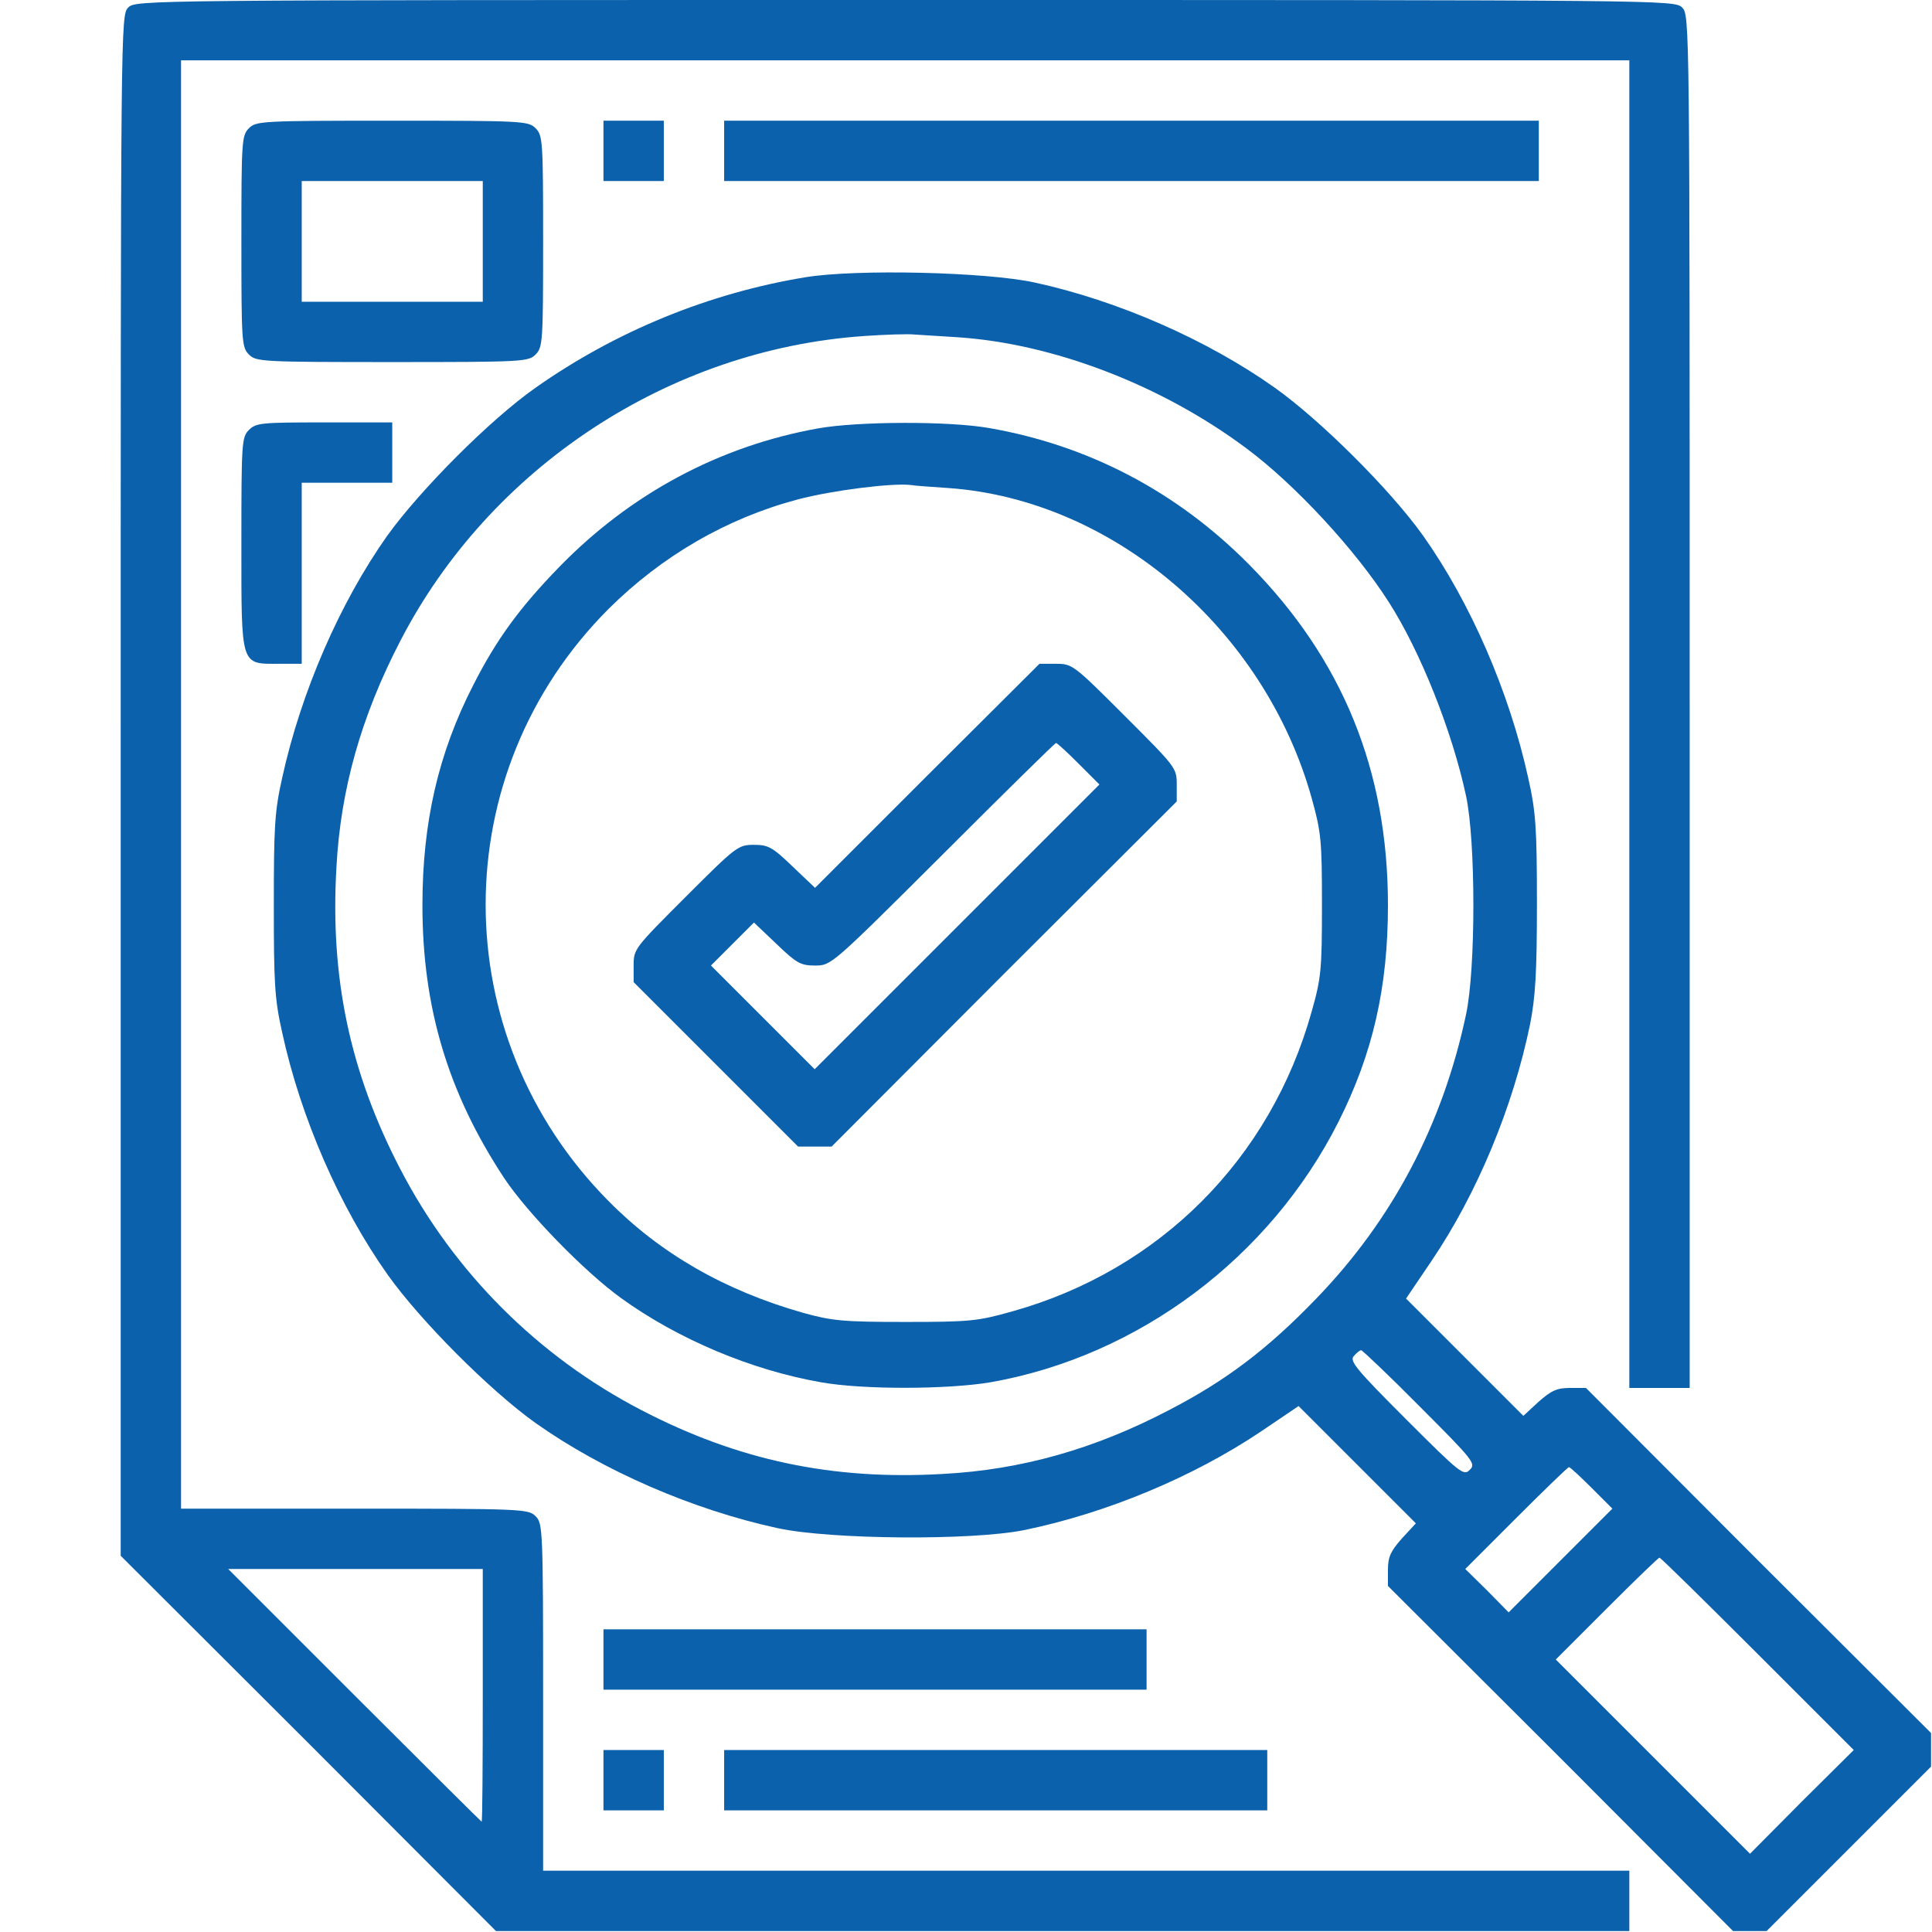
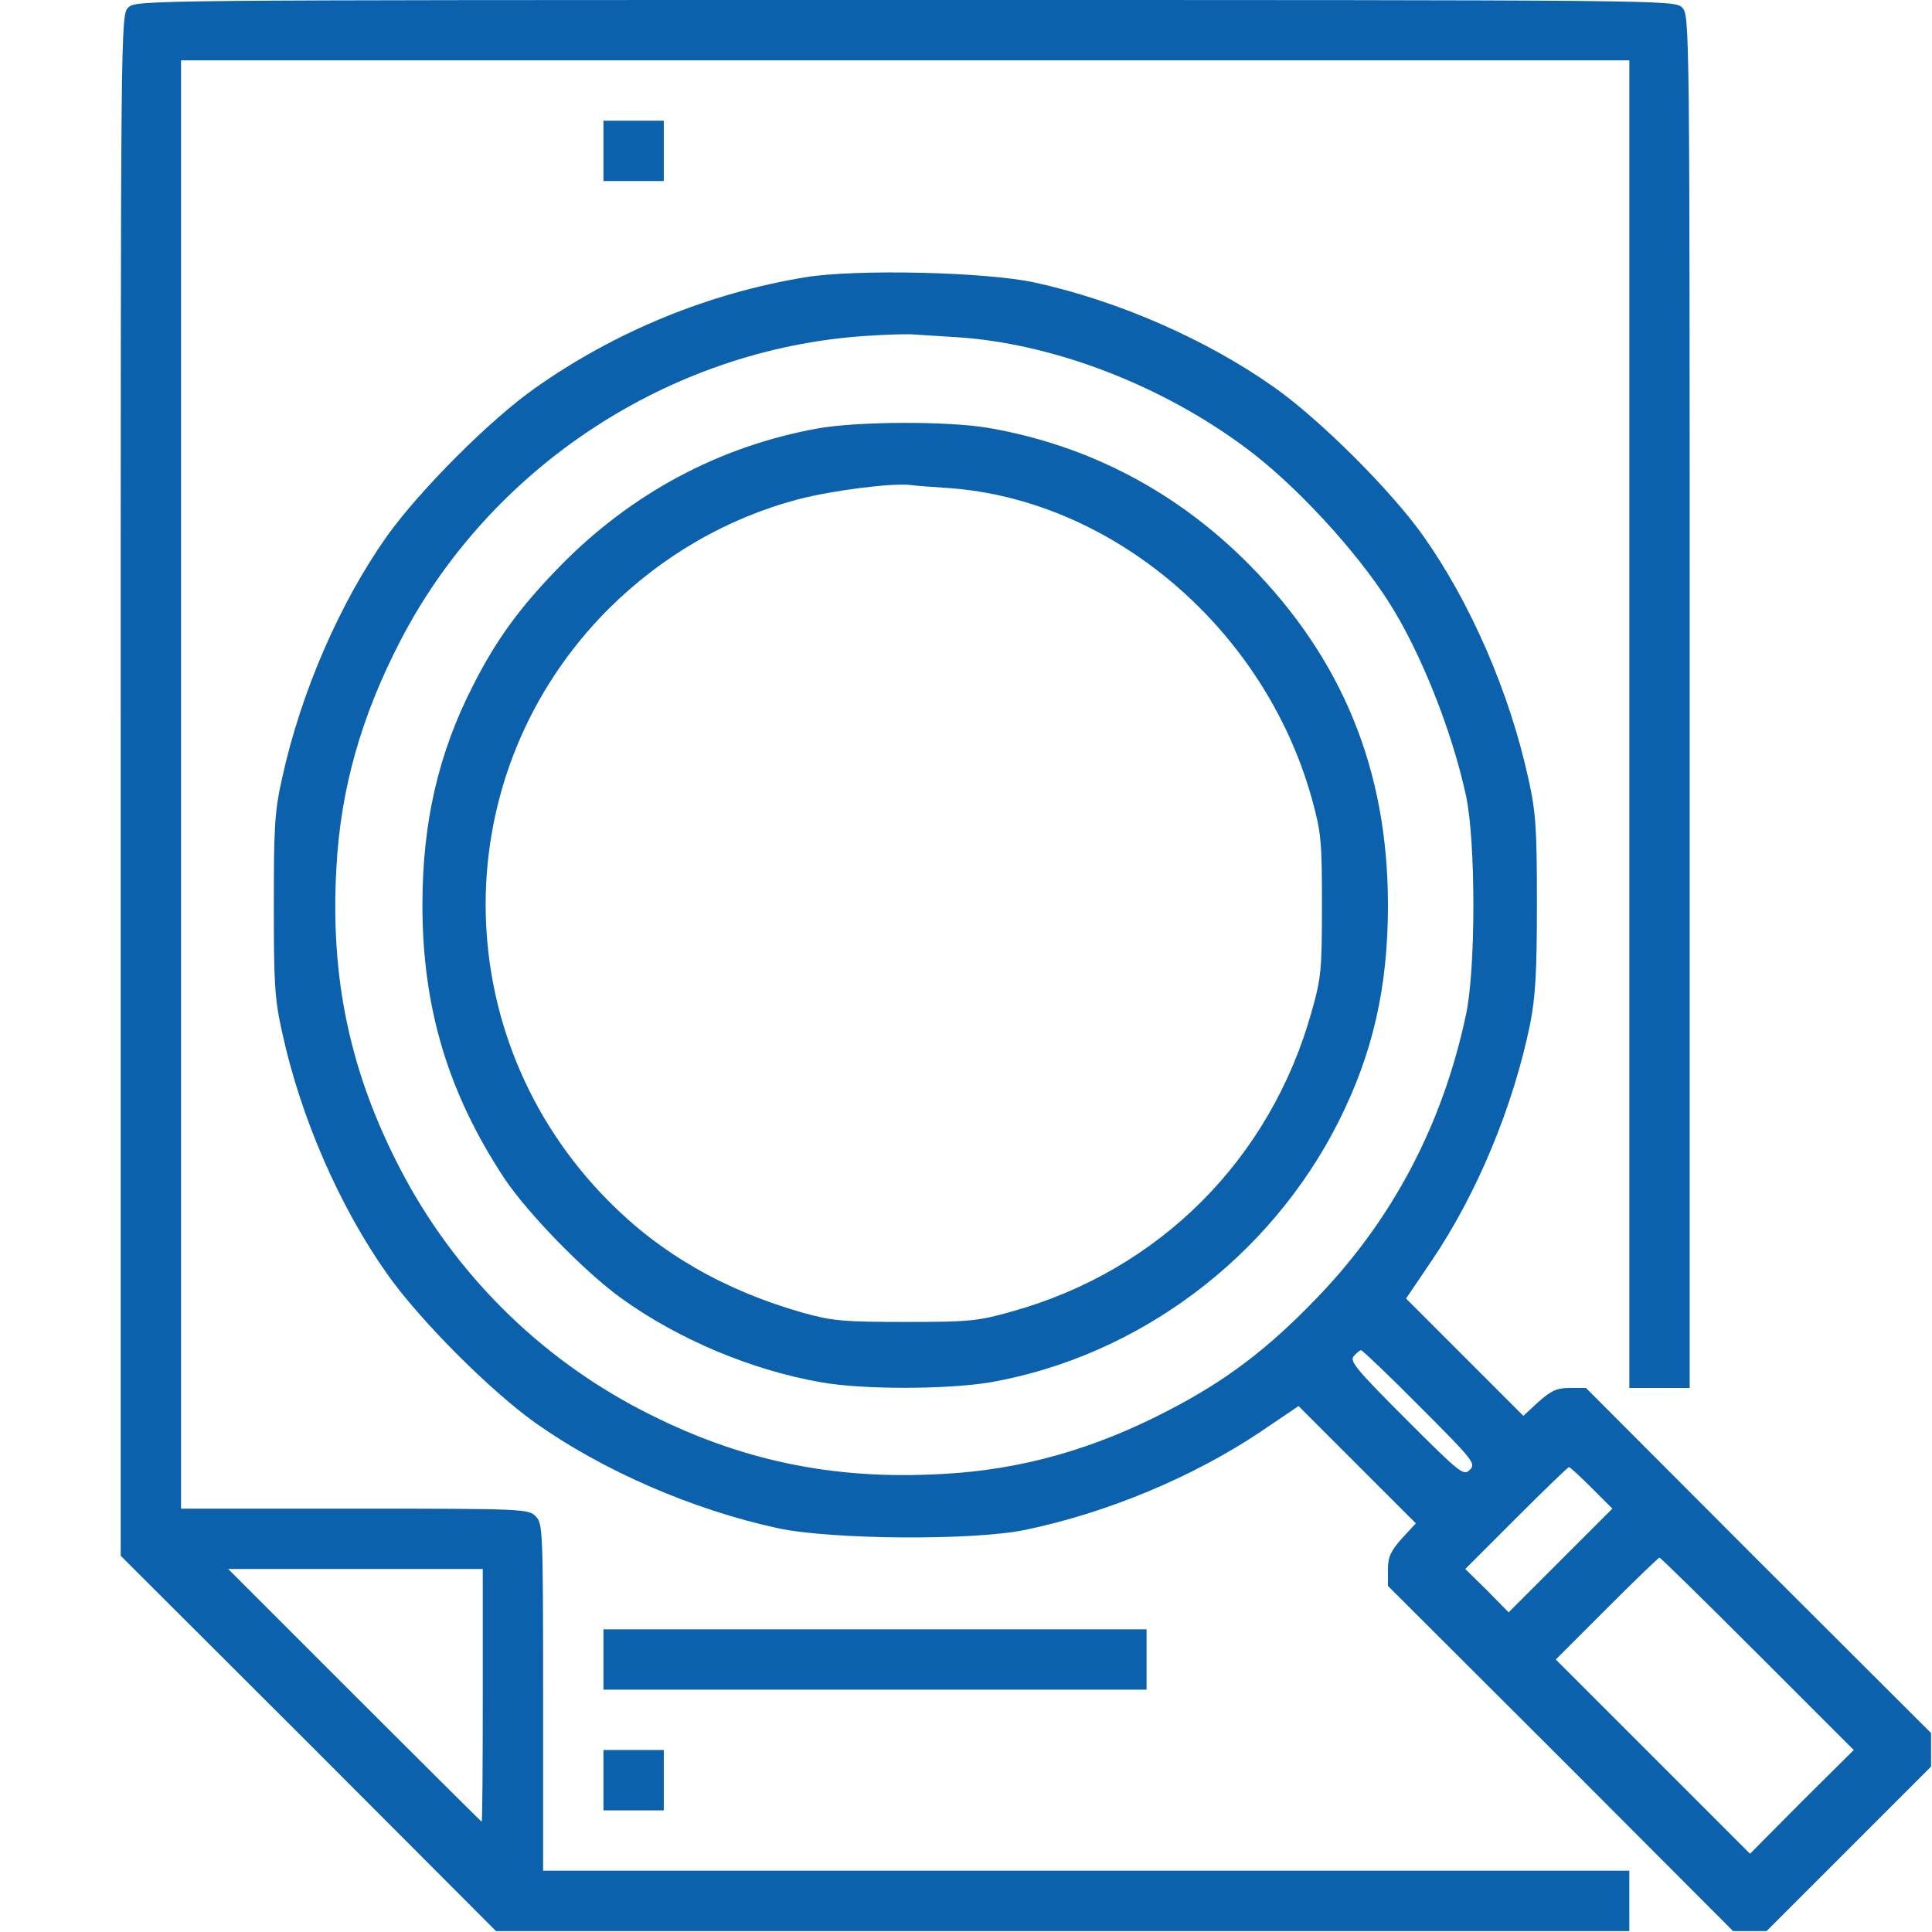
<svg xmlns="http://www.w3.org/2000/svg" width="683" height="683" viewBox="0 0 683 683" fill="none">
  <g clip-path="url(#clip0_1050_70)">
    <path d="M45.335 2.667C42.668 5.333 42.668 7.067 42.668 277.6V550L109.068 616.267L175.335 682.667H375.735H576.001V672V661.333H384.001H192.001V600C192.001 540.4 191.868 538.533 189.335 536C186.801 533.467 184.935 533.333 125.335 533.333H64.001V277.333V21.333H320.001H576.001V256V490.667H586.668H597.335V248C597.335 7.067 597.335 5.333 594.668 2.667C592.001 -4.07696e-05 590.268 0 320.001 0C49.735 0 48.001 -4.07696e-05 45.335 2.667ZM170.668 599.333C170.668 623.867 170.535 644 170.268 644C170.135 644 149.868 623.867 125.335 599.333L80.668 554.667H125.735H170.668V599.333Z" fill="#0C61AC" />
-     <path d="M88.003 45.333C85.469 47.867 85.336 49.733 85.336 85.333C85.336 120.933 85.469 122.8 88.003 125.333C90.536 127.867 92.403 128 138.669 128C184.936 128 186.803 127.867 189.336 125.333C191.869 122.8 192.003 120.933 192.003 85.333C192.003 49.733 191.869 47.867 189.336 45.333C186.803 42.8 184.936 42.667 138.669 42.667C92.403 42.667 90.536 42.8 88.003 45.333ZM170.669 85.333V106.667H138.669H106.669V85.333V64H138.669H170.669V85.333Z" fill="#0C61AC" />
    <path d="M213.336 53.333V64H224.003H234.669V53.333V42.667H224.003H213.336V53.333Z" fill="#0C61AC" />
-     <path d="M256 53.333V64H400H544V53.333V42.667H400H256V53.333Z" fill="#0C61AC" />
    <path d="M284.801 98C250.667 103.6 217.734 117.067 189.334 137.067C173.201 148.4 148.667 173.067 136.934 189.333C120.134 213.067 106.401 244.667 99.734 275.067C97.067 286.933 96.801 292.533 96.801 320C96.801 347.467 97.067 353.067 99.734 364.933C106.267 395.067 120.134 426.8 137.067 450.667C148.534 466.8 173.067 491.467 189.334 503.067C213.067 519.867 244.801 533.733 275.067 540.267C293.734 544.267 343.334 544.667 362.001 540.933C391.201 534.933 421.867 522.133 445.867 506L459.067 497.067L479.734 517.733L500.534 538.533L495.601 543.867C491.601 548.4 490.667 550.4 490.667 554.933V560.667L551.734 621.6L612.667 682.667H618.667H624.534L653.601 653.6L682.667 624.533V618.667V612.667L621.601 551.733L560.667 490.667H554.934C550.401 490.667 548.401 491.6 543.867 495.6L538.534 500.533L517.734 479.733L497.067 459.067L506.001 445.867C522.267 421.867 534.934 391.2 540.934 362C542.801 352.4 543.334 343.867 543.334 319.333C543.334 292.533 542.934 286.933 540.267 275.067C533.601 244.667 519.867 213.067 503.067 189.333C491.467 173.067 466.801 148.533 450.667 137.067C426.801 120.133 395.201 106.267 365.734 99.867C348.534 96.133 302.801 95.067 284.801 98ZM338.134 119.2C372.001 121.333 410.534 136 440.667 158.533C457.734 171.2 479.201 194.4 490.934 212.8C502.134 230.267 513.334 258.4 518.267 281.333C521.734 297.467 521.734 342.533 518.267 358.667C510.001 397.6 492.267 431.2 465.334 459.067C448.134 476.933 433.334 488.133 413.201 498.533C386.934 512.267 361.067 519.6 333.334 521.067C294.267 523.333 260.934 516.267 226.801 498.533C190.267 479.6 160.401 449.733 141.467 413.2C123.734 379.067 116.667 345.733 118.934 306.667C120.401 278.933 127.734 253.2 141.467 226.667C173.201 165.2 236.534 123.6 305.334 118.8C313.067 118.267 321.201 118 323.334 118.267C325.601 118.4 332.134 118.8 338.134 119.2ZM502.001 497.333C520.934 516.267 521.867 517.467 519.601 519.6C517.467 521.867 516.267 520.933 497.067 501.733C479.601 484.267 477.067 481.2 478.534 479.467C479.601 478.267 480.667 477.333 481.201 477.333C481.601 477.333 491.067 486.267 502.001 497.333ZM562.667 526L570.001 533.333L551.601 551.733L533.334 570L525.734 562.267L518.001 554.667L536.001 536.667C545.867 526.8 554.267 518.667 554.667 518.667C555.067 518.667 558.667 522 562.667 526ZM621.334 584.667L655.334 618.667L636.934 636.933L618.667 655.333L584.401 621.067L550.001 586.667L568.001 568.667C577.867 558.8 586.267 550.667 586.667 550.667C587.067 550.667 602.667 566 621.334 584.667Z" fill="#0C61AC" />
    <path d="M289.069 151.467C254.269 157.733 222.936 174.533 197.736 200.4C183.603 214.933 175.469 226.133 167.336 242.133C154.936 266.267 149.336 290.8 149.336 320C149.336 356.267 158.403 386.4 178.269 416.533C186.536 428.933 206.669 449.6 219.603 458.933C239.736 473.467 265.736 484.4 290.269 488.667C305.203 491.333 335.069 491.2 350.136 488.667C402.403 479.467 448.936 444.667 473.203 396.533C485.336 372.4 490.669 349.067 490.669 320C490.669 272.4 474.669 233.067 441.603 199.6C416.136 173.867 384.936 157.467 349.736 151.333C335.469 148.8 303.069 148.933 289.069 151.467ZM335.336 172.533C393.469 176.667 447.069 222.4 463.736 282.267C467.069 294.267 467.336 297.2 467.336 320C467.336 342.667 467.069 345.733 463.736 357.467C449.203 409.733 409.869 449.067 357.869 463.6C345.603 467.067 342.803 467.333 320.003 467.333C298.003 467.333 294.136 466.933 284.003 464.133C256.269 456.267 233.469 443.2 215.069 424.533C157.203 366.133 157.203 273.2 215.203 215.2C234.003 196.533 256.936 183.2 282.136 176.533C294.269 173.333 315.603 170.667 322.003 171.467C323.469 171.733 329.469 172.133 335.336 172.533Z" fill="#0C61AC" />
-     <path d="M327.733 274.267L288.133 313.867L280.133 306.267C273.067 299.467 271.6 298.667 266.533 298.667C260.933 298.667 260.267 299.2 242.4 317.067C224.267 335.2 224 335.467 224 341.333V347.2L253.067 376.267L282.133 405.333H288H294L354.933 344.267L416 283.333V277.333C416 271.467 415.733 271.2 397.6 253.067C379.467 234.933 379.067 234.667 373.333 234.667H367.467L327.733 274.267ZM381.333 270L388.667 277.333L338.267 327.733L288 378L269.733 359.733L251.333 341.333L258.933 333.733L266.533 326.133L274.533 333.733C281.6 340.533 283.067 341.333 288.133 341.333C293.867 341.333 293.867 341.333 333.333 302C354.933 280.4 372.933 262.667 373.333 262.667C373.733 262.667 377.333 266 381.333 270Z" fill="#0C61AC" />
-     <path d="M88 152C85.467 154.533 85.333 156.4 85.333 192C85.333 236 84.933 234.667 98.667 234.667H106.667V202.667V170.667H122.667H138.667V160V149.333H114.667C92.4 149.333 90.533 149.467 88 152Z" fill="#0C61AC" />
    <path d="M213.336 586.667V597.333H309.336H405.336V586.667V576H309.336H213.336V586.667Z" fill="#0C61AC" />
    <path d="M213.336 629.333V640H224.003H234.669V629.333V618.667H224.003H213.336V629.333Z" fill="#0C61AC" />
-     <path d="M256 629.333V640H352H448V629.333V618.667H352H256V629.333Z" fill="#0C61AC" />
  </g>
  <defs>
    <clipPath id="clip0_1050_70">
      <rect width="682.667" height="682.667" fill="white" />
    </clipPath>
  </defs>
</svg>